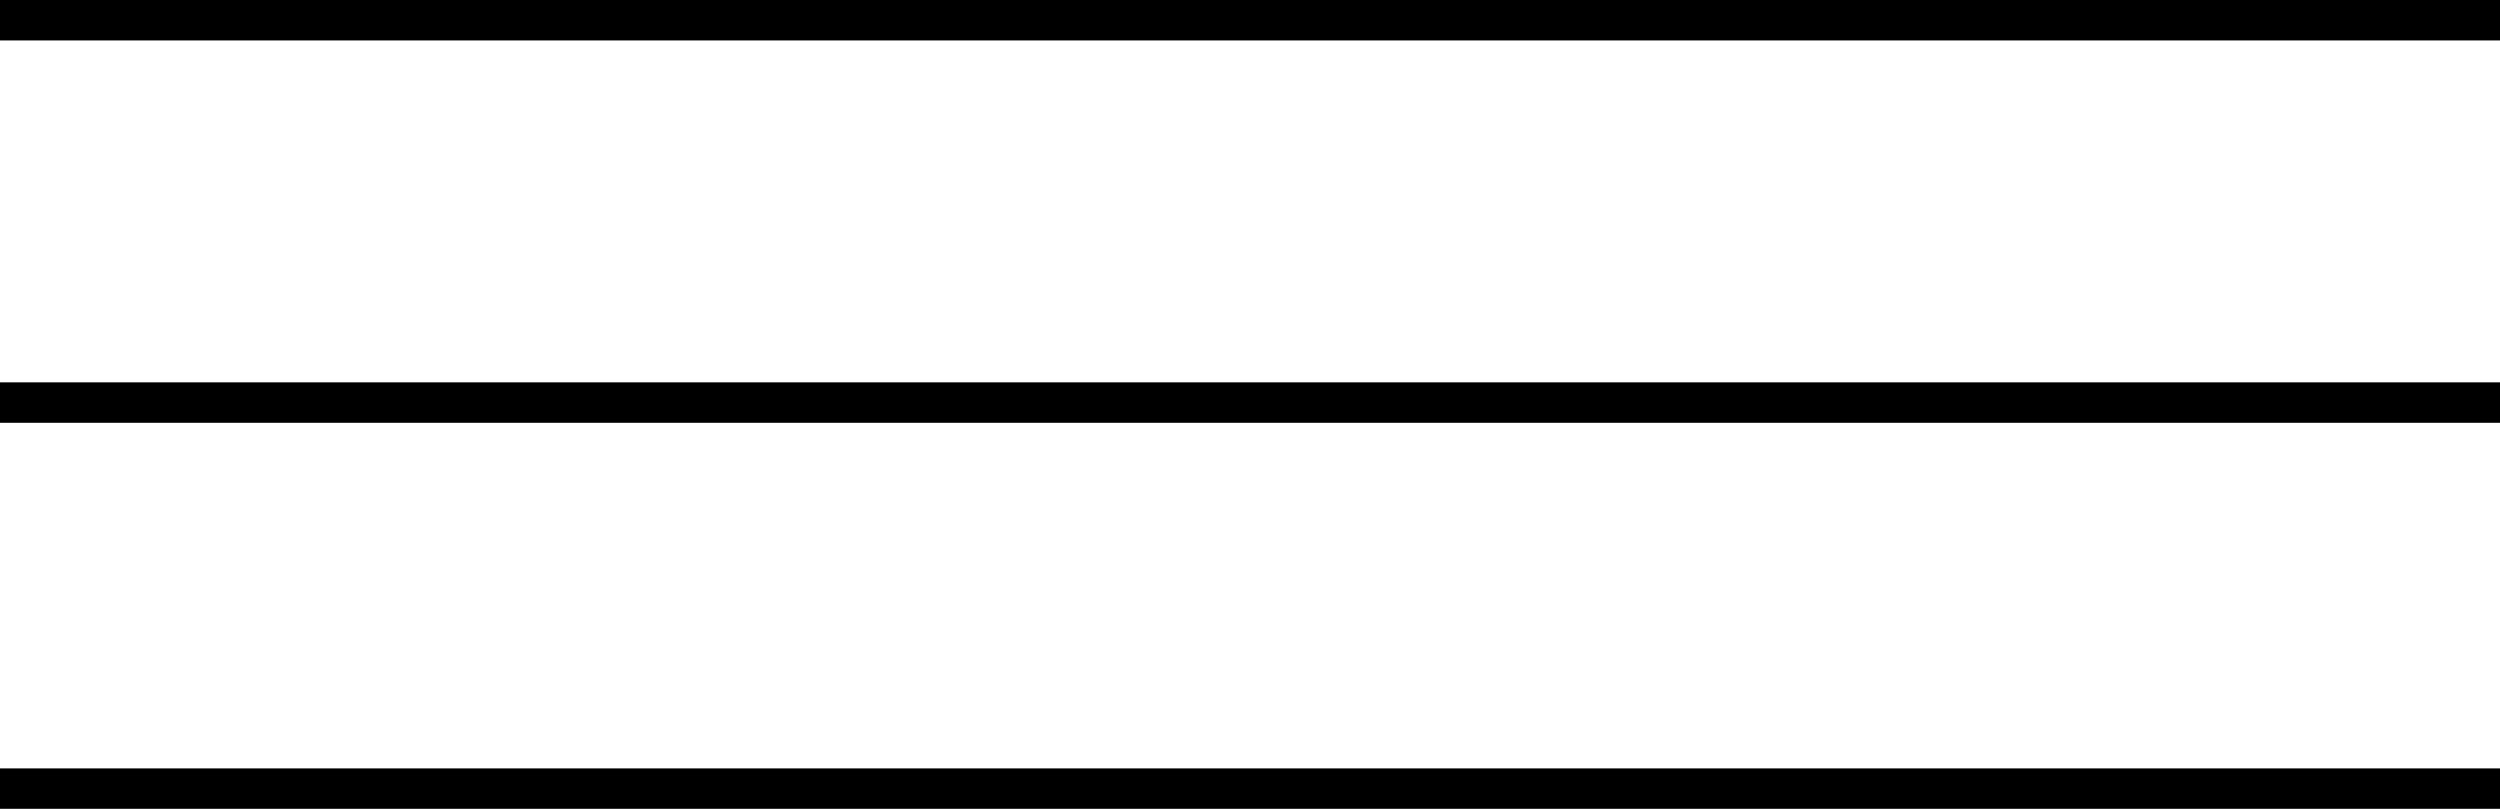
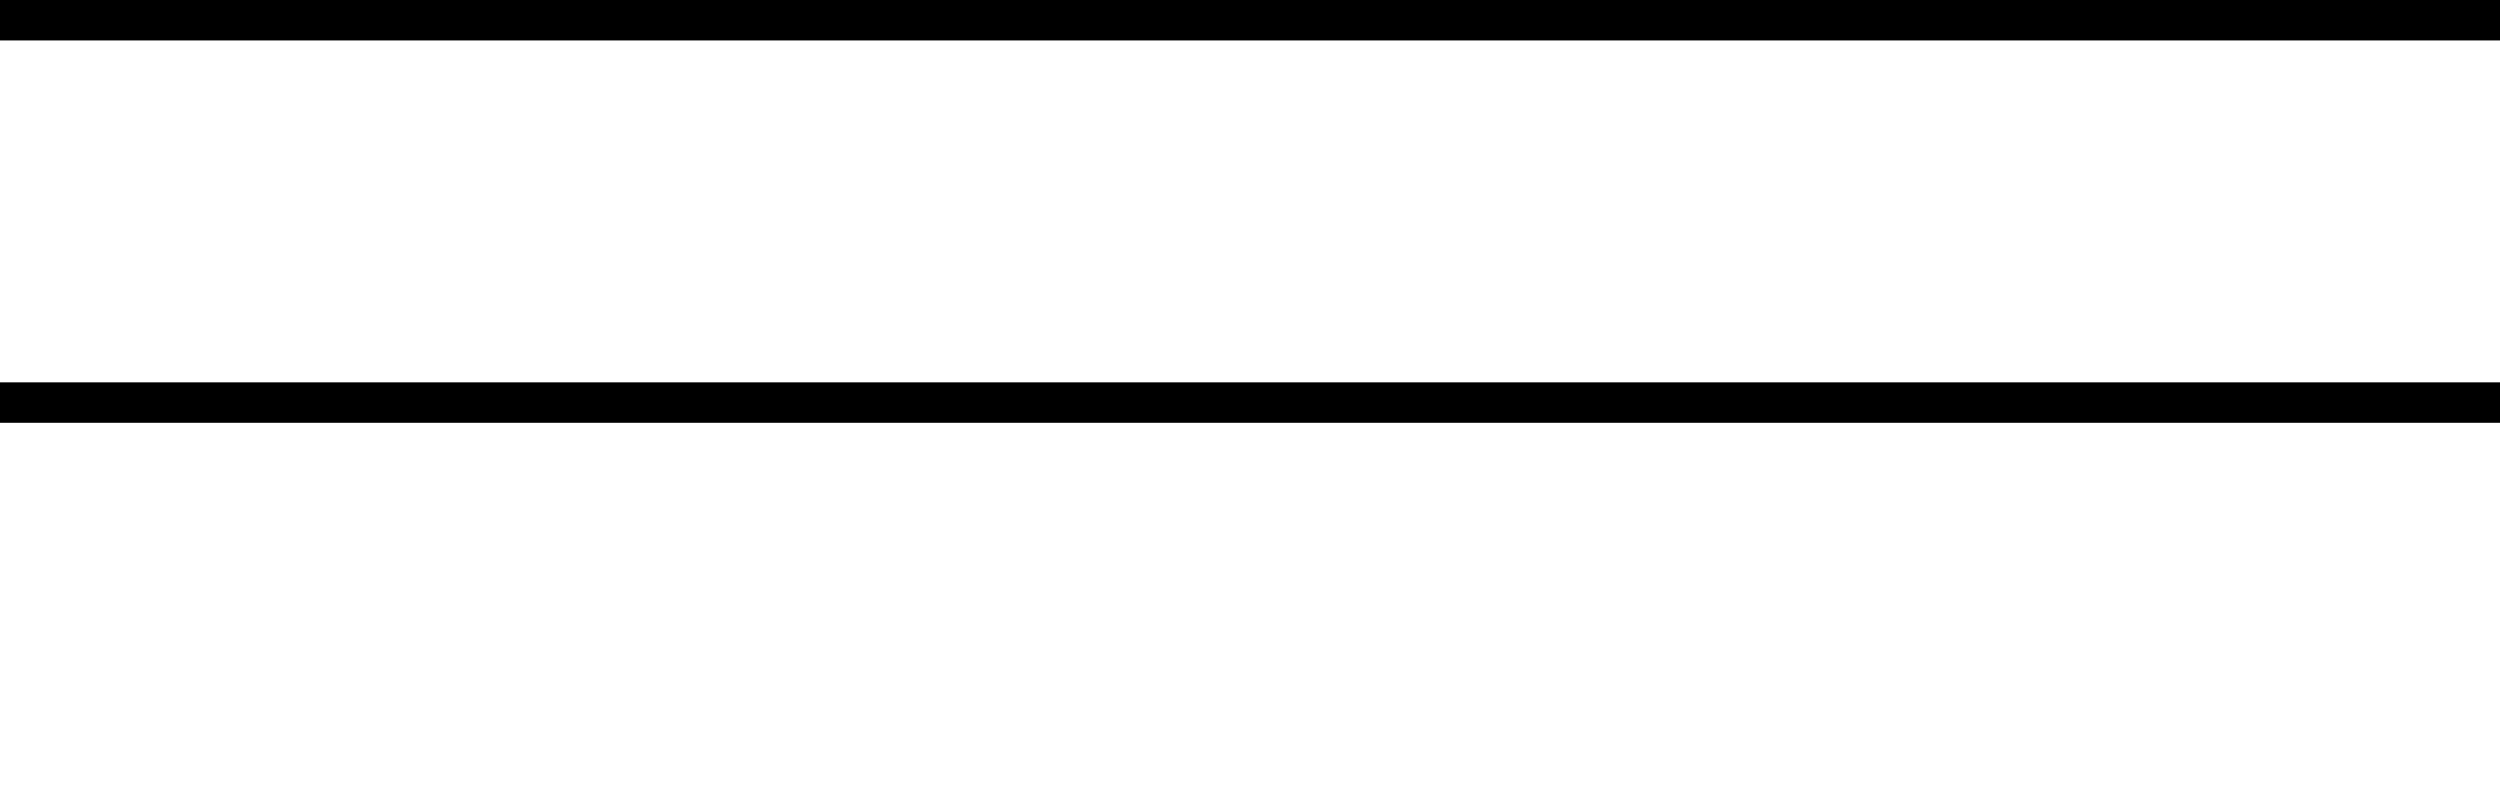
<svg xmlns="http://www.w3.org/2000/svg" version="1.1" id="Calque_1" x="0px" y="0px" viewBox="0 0 68 22" style="enable-background:new 0 0 68 22;" xml:space="preserve">
  <g>
    <rect y="10.4" width="68" height="1.1" />
    <rect width="68" height="1.1" />
-     <rect y="20.9" width="68" height="1.1" />
  </g>
</svg>